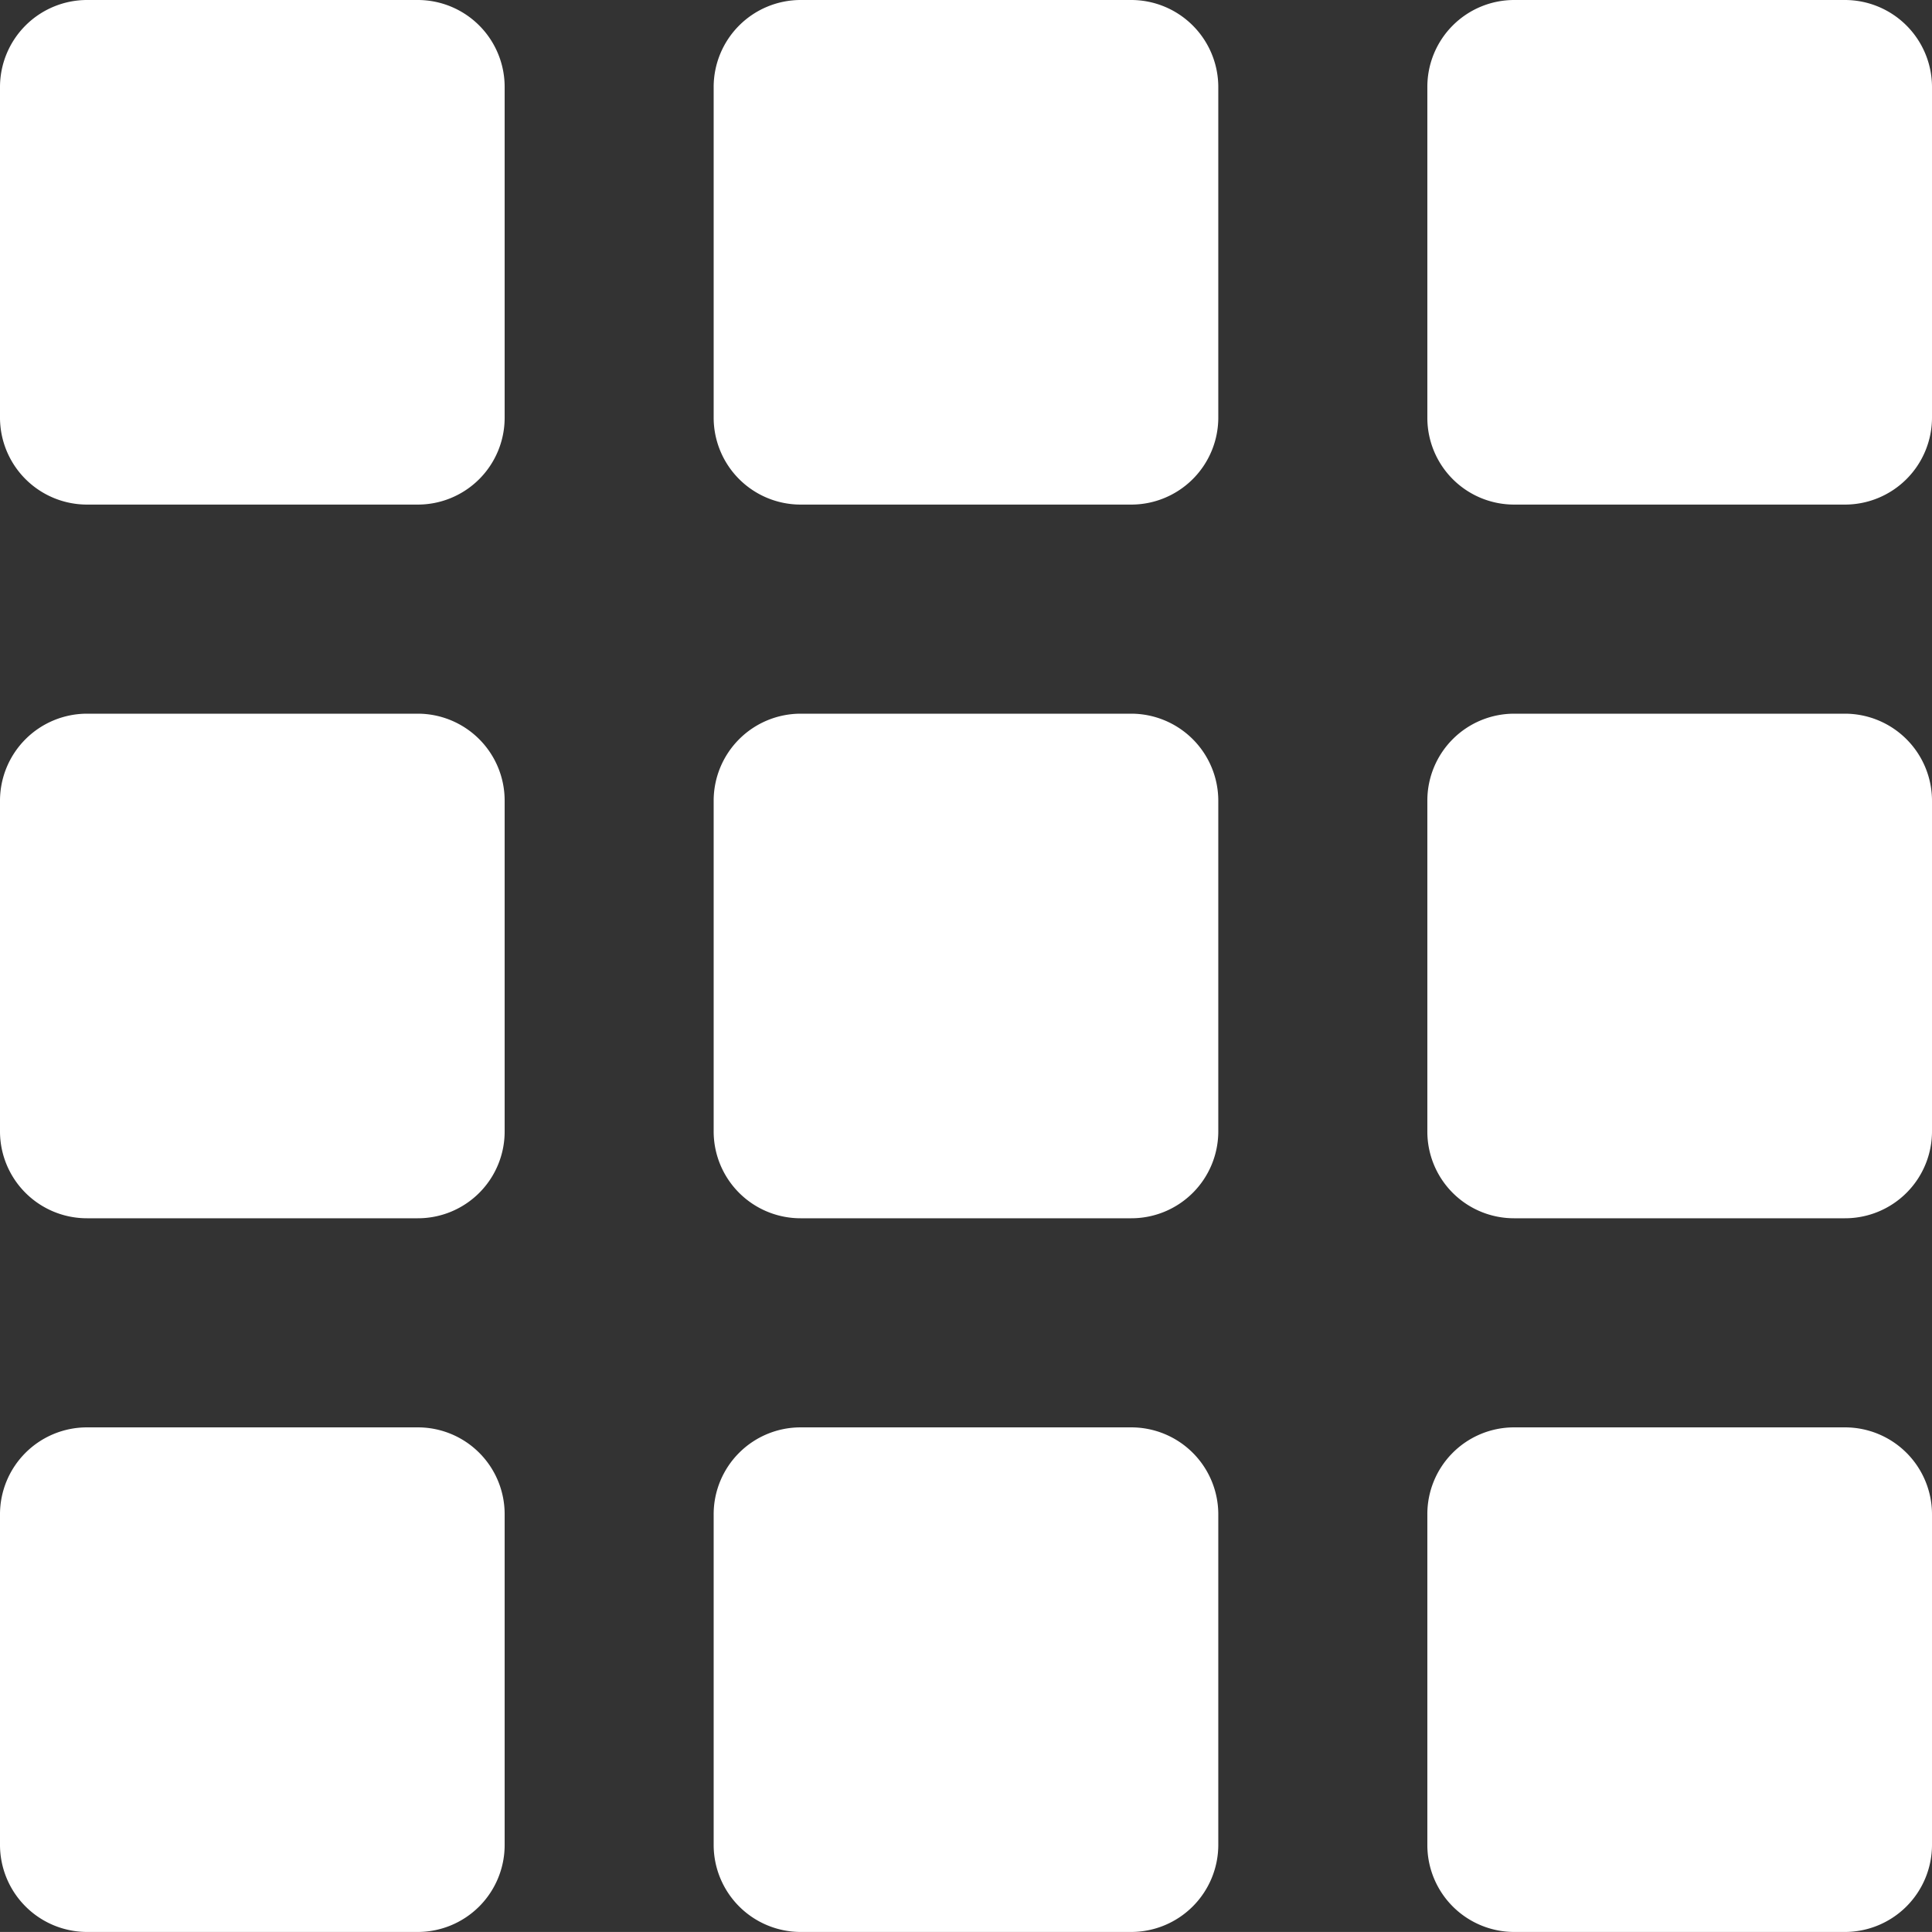
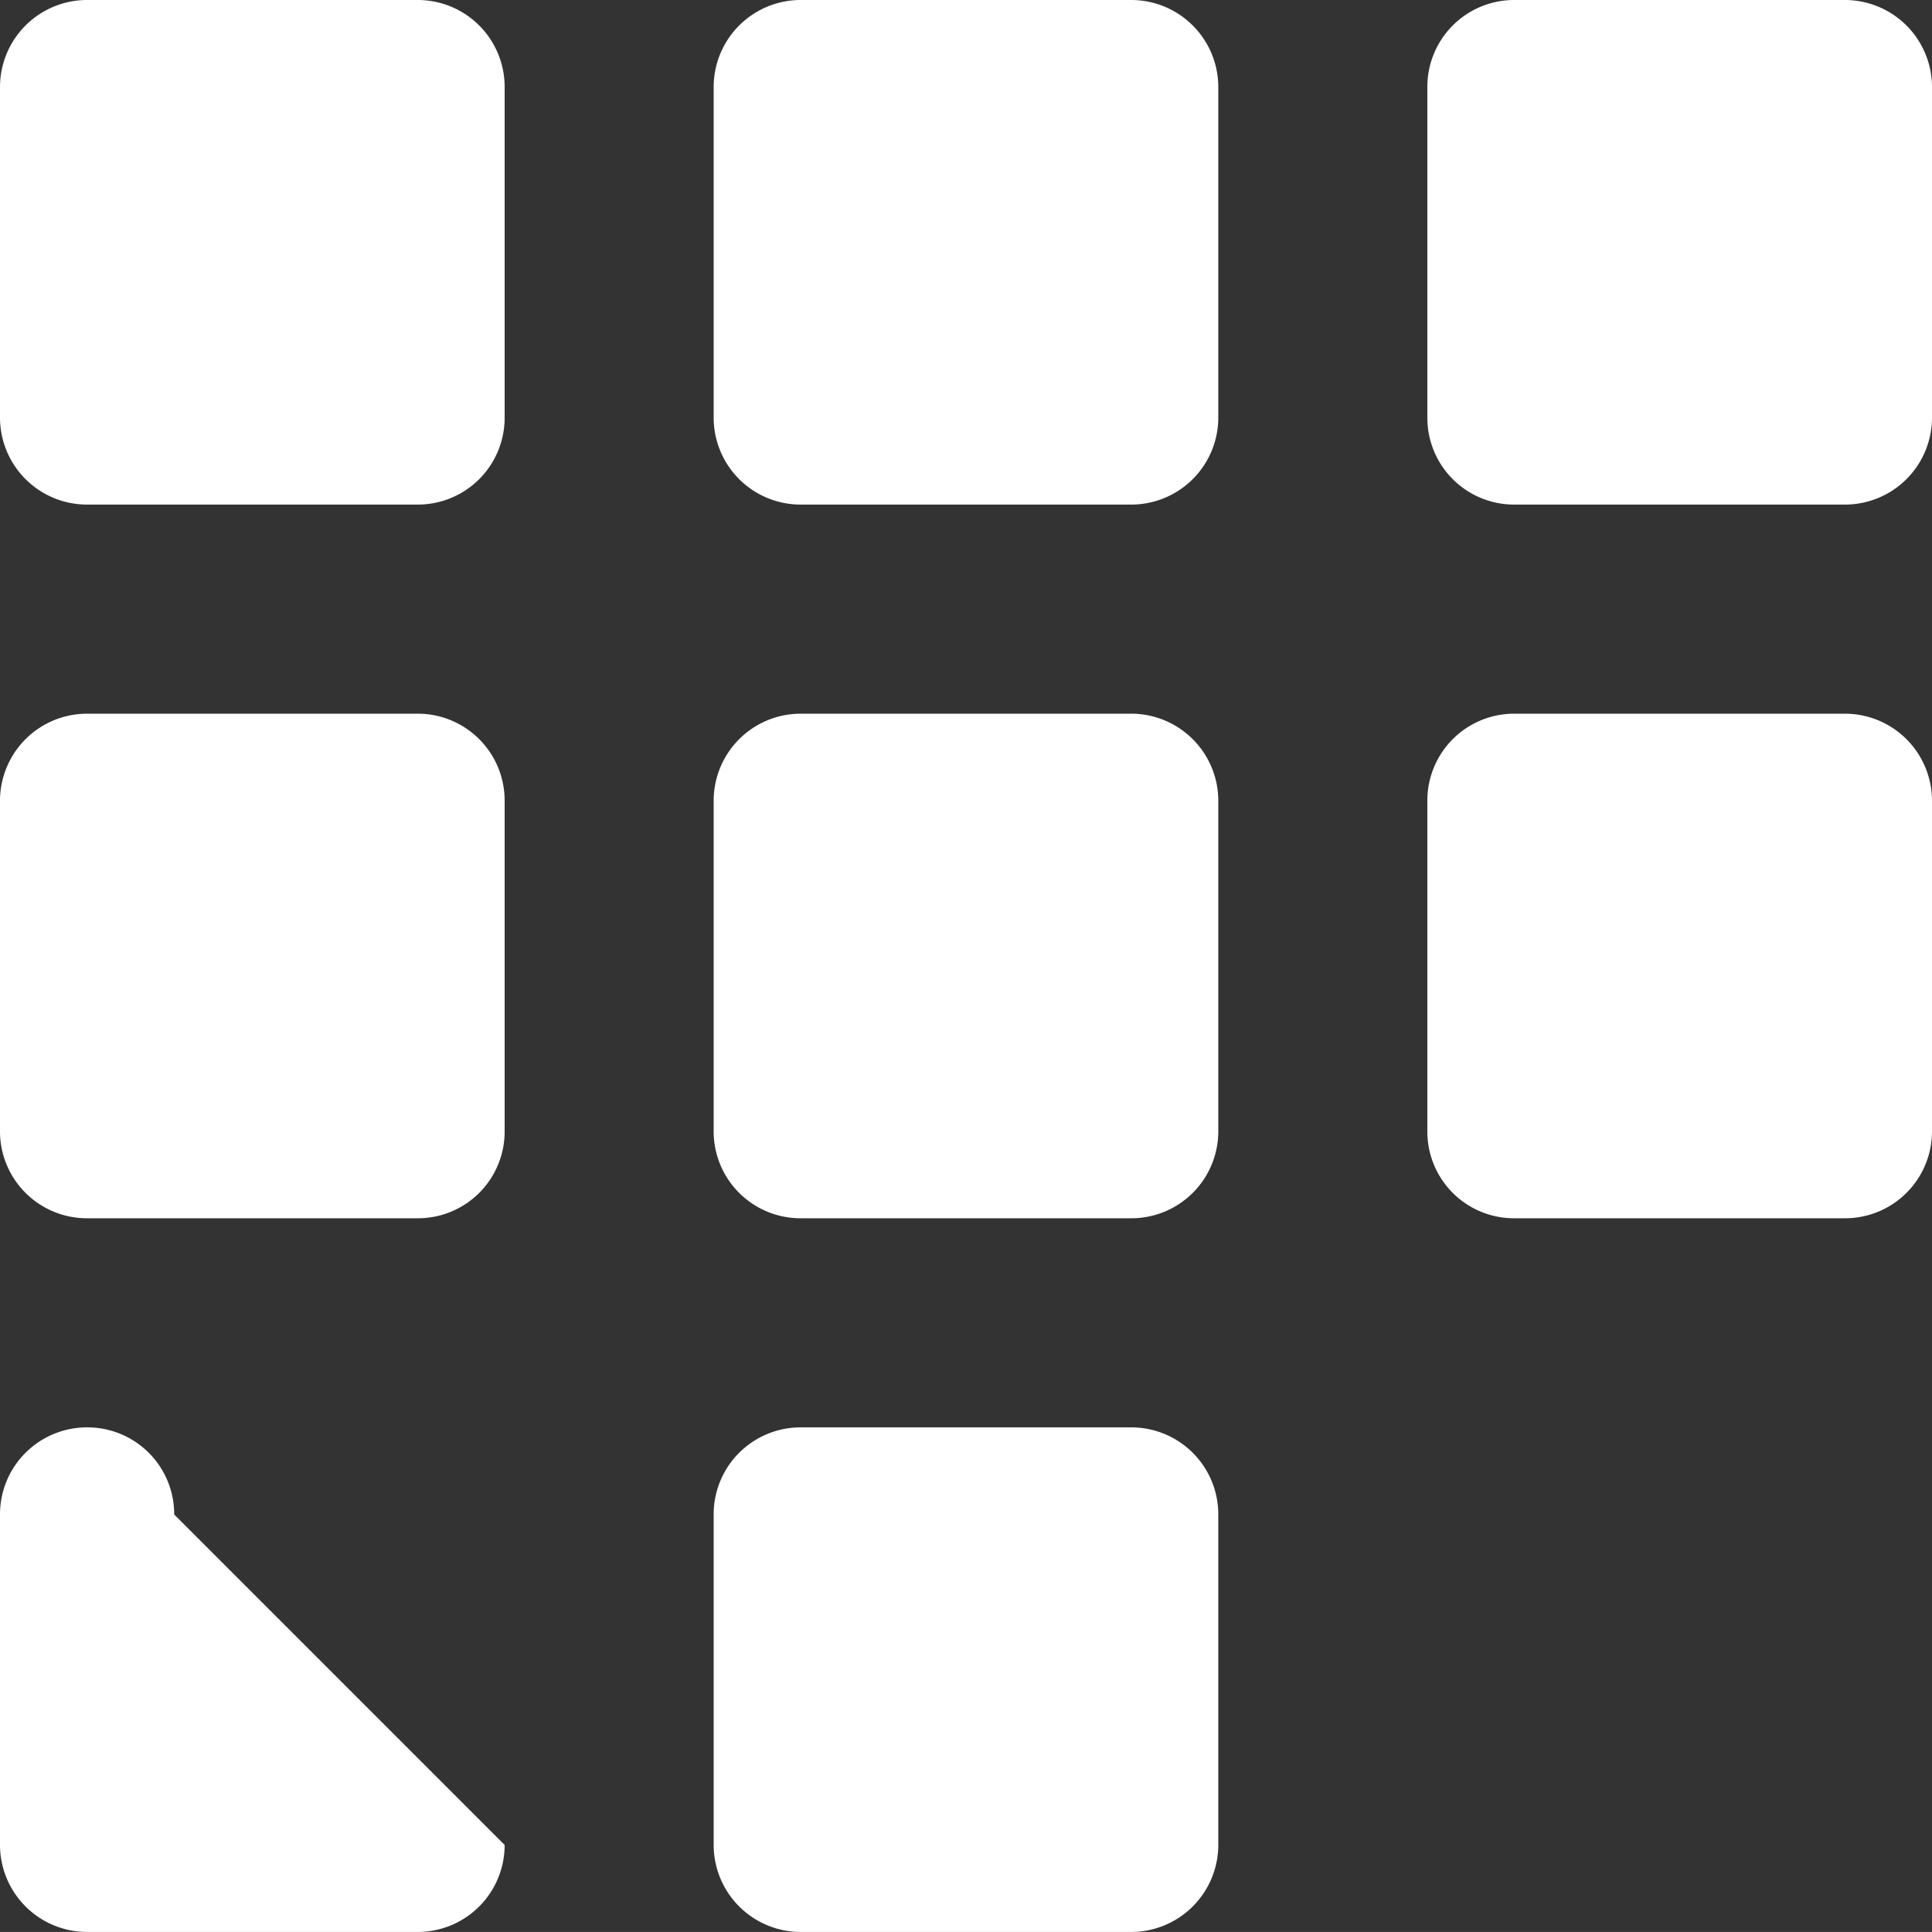
<svg xmlns="http://www.w3.org/2000/svg" id="Ebene_5" data-name="Ebene 5" viewBox="0 0 850.02 850">
  <rect x="0" y="0" width="850.02" height="850" fill="#333333" stroke="none" />
  <defs>
    <style>.cls-1{fill:#fff;}</style>
  </defs>
  <path class="cls-1" d="M222.52,183.84A38.21,38.21,0,0,1,184.21,222H38.82A38.3,38.3,0,0,1,.49,183.84V38.31A38.32,38.32,0,0,1,38.82,0H184.21a38.24,38.24,0,0,1,38.31,38.31Z" transform="translate(-0.49)" />
  <path class="cls-1" d="M222.52,497.73A38.16,38.16,0,0,1,184.21,536H38.82A38.24,38.24,0,0,1,.49,497.73V352.18A38.32,38.32,0,0,1,38.82,314H184.21a38.24,38.24,0,0,1,38.31,38.19Z" transform="translate(-0.49)" />
-   <path class="cls-1" d="M222.52,811.73A38.26,38.26,0,0,1,184.21,850H38.82A38.34,38.34,0,0,1,.49,811.73V666.32A38.26,38.26,0,0,1,38.82,628H184.21a38.18,38.18,0,0,1,38.31,38.33Z" transform="translate(-0.49)" />
+   <path class="cls-1" d="M222.52,811.73A38.26,38.26,0,0,1,184.21,850H38.82A38.34,38.34,0,0,1,.49,811.73V666.32A38.26,38.26,0,0,1,38.82,628a38.18,38.18,0,0,1,38.31,38.33Z" transform="translate(-0.49)" />
  <path class="cls-1" d="M536.5,183.84A38.3,38.3,0,0,1,498.2,222H352.68a38.27,38.27,0,0,1-38.2-38.17V38.31A38.3,38.3,0,0,1,352.68,0H498.2a38.33,38.33,0,0,1,38.3,38.31Z" transform="translate(-0.49)" />
  <path class="cls-1" d="M536.5,497.73A38.24,38.24,0,0,1,498.2,536H352.68a38.22,38.22,0,0,1-38.2-38.26V352.18A38.3,38.3,0,0,1,352.68,314H498.2a38.33,38.33,0,0,1,38.3,38.19Z" transform="translate(-0.49)" />
  <path class="cls-1" d="M536.5,811.73A38.35,38.35,0,0,1,498.2,850H352.68a38.32,38.32,0,0,1-38.2-38.27V666.32A38.24,38.24,0,0,1,352.68,628H498.2a38.27,38.27,0,0,1,38.3,38.33Z" transform="translate(-0.49)" />
  <path class="cls-1" d="M850.51,183.84A38.3,38.3,0,0,1,812.2,222H666.65a38.18,38.18,0,0,1-38.17-38.17V38.31A38.21,38.21,0,0,1,666.65,0H812.2a38.33,38.33,0,0,1,38.31,38.31Z" transform="translate(-0.49)" />
  <path class="cls-1" d="M850.51,497.73A38.25,38.25,0,0,1,812.2,536H666.65a38.13,38.13,0,0,1-38.17-38.26V352.18A38.21,38.21,0,0,1,666.65,314H812.2a38.33,38.33,0,0,1,38.31,38.19Z" transform="translate(-0.49)" />
-   <path class="cls-1" d="M850.51,811.73A38.35,38.35,0,0,1,812.2,850H666.65a38.23,38.23,0,0,1-38.17-38.27V666.32A38.15,38.15,0,0,1,666.65,628H812.2a38.27,38.27,0,0,1,38.31,38.33Z" transform="translate(-0.49)" />
</svg>